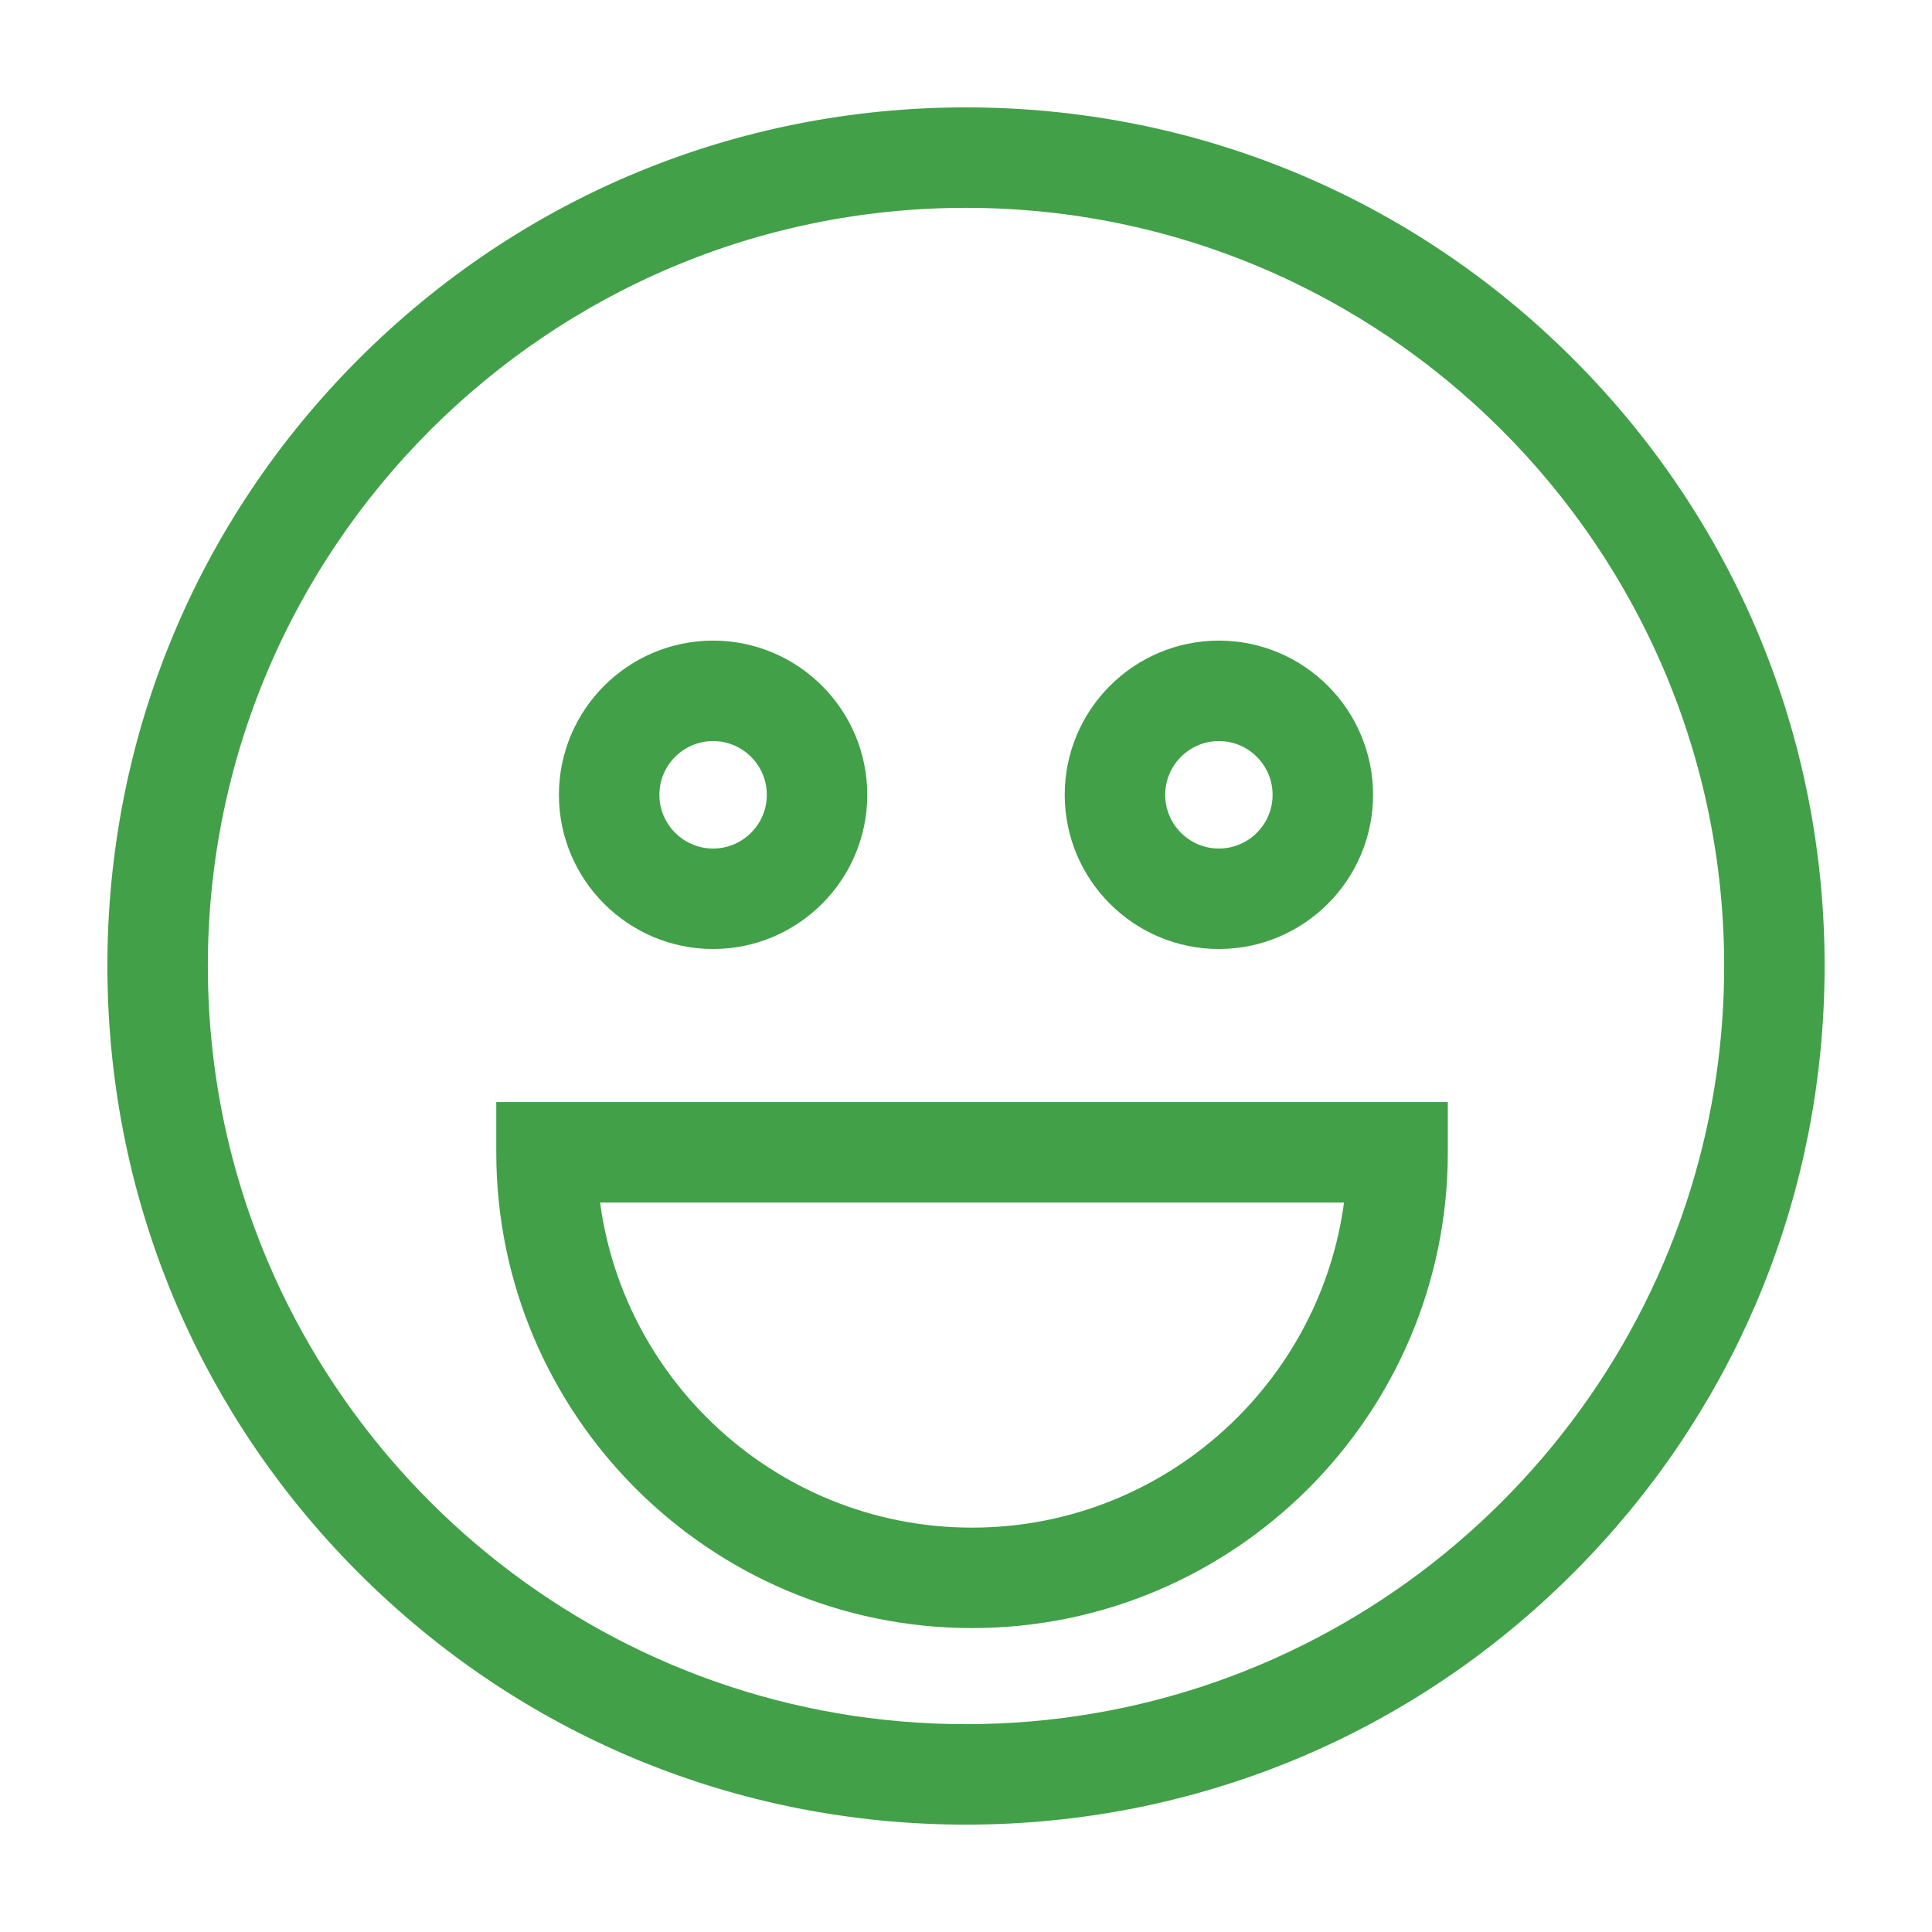
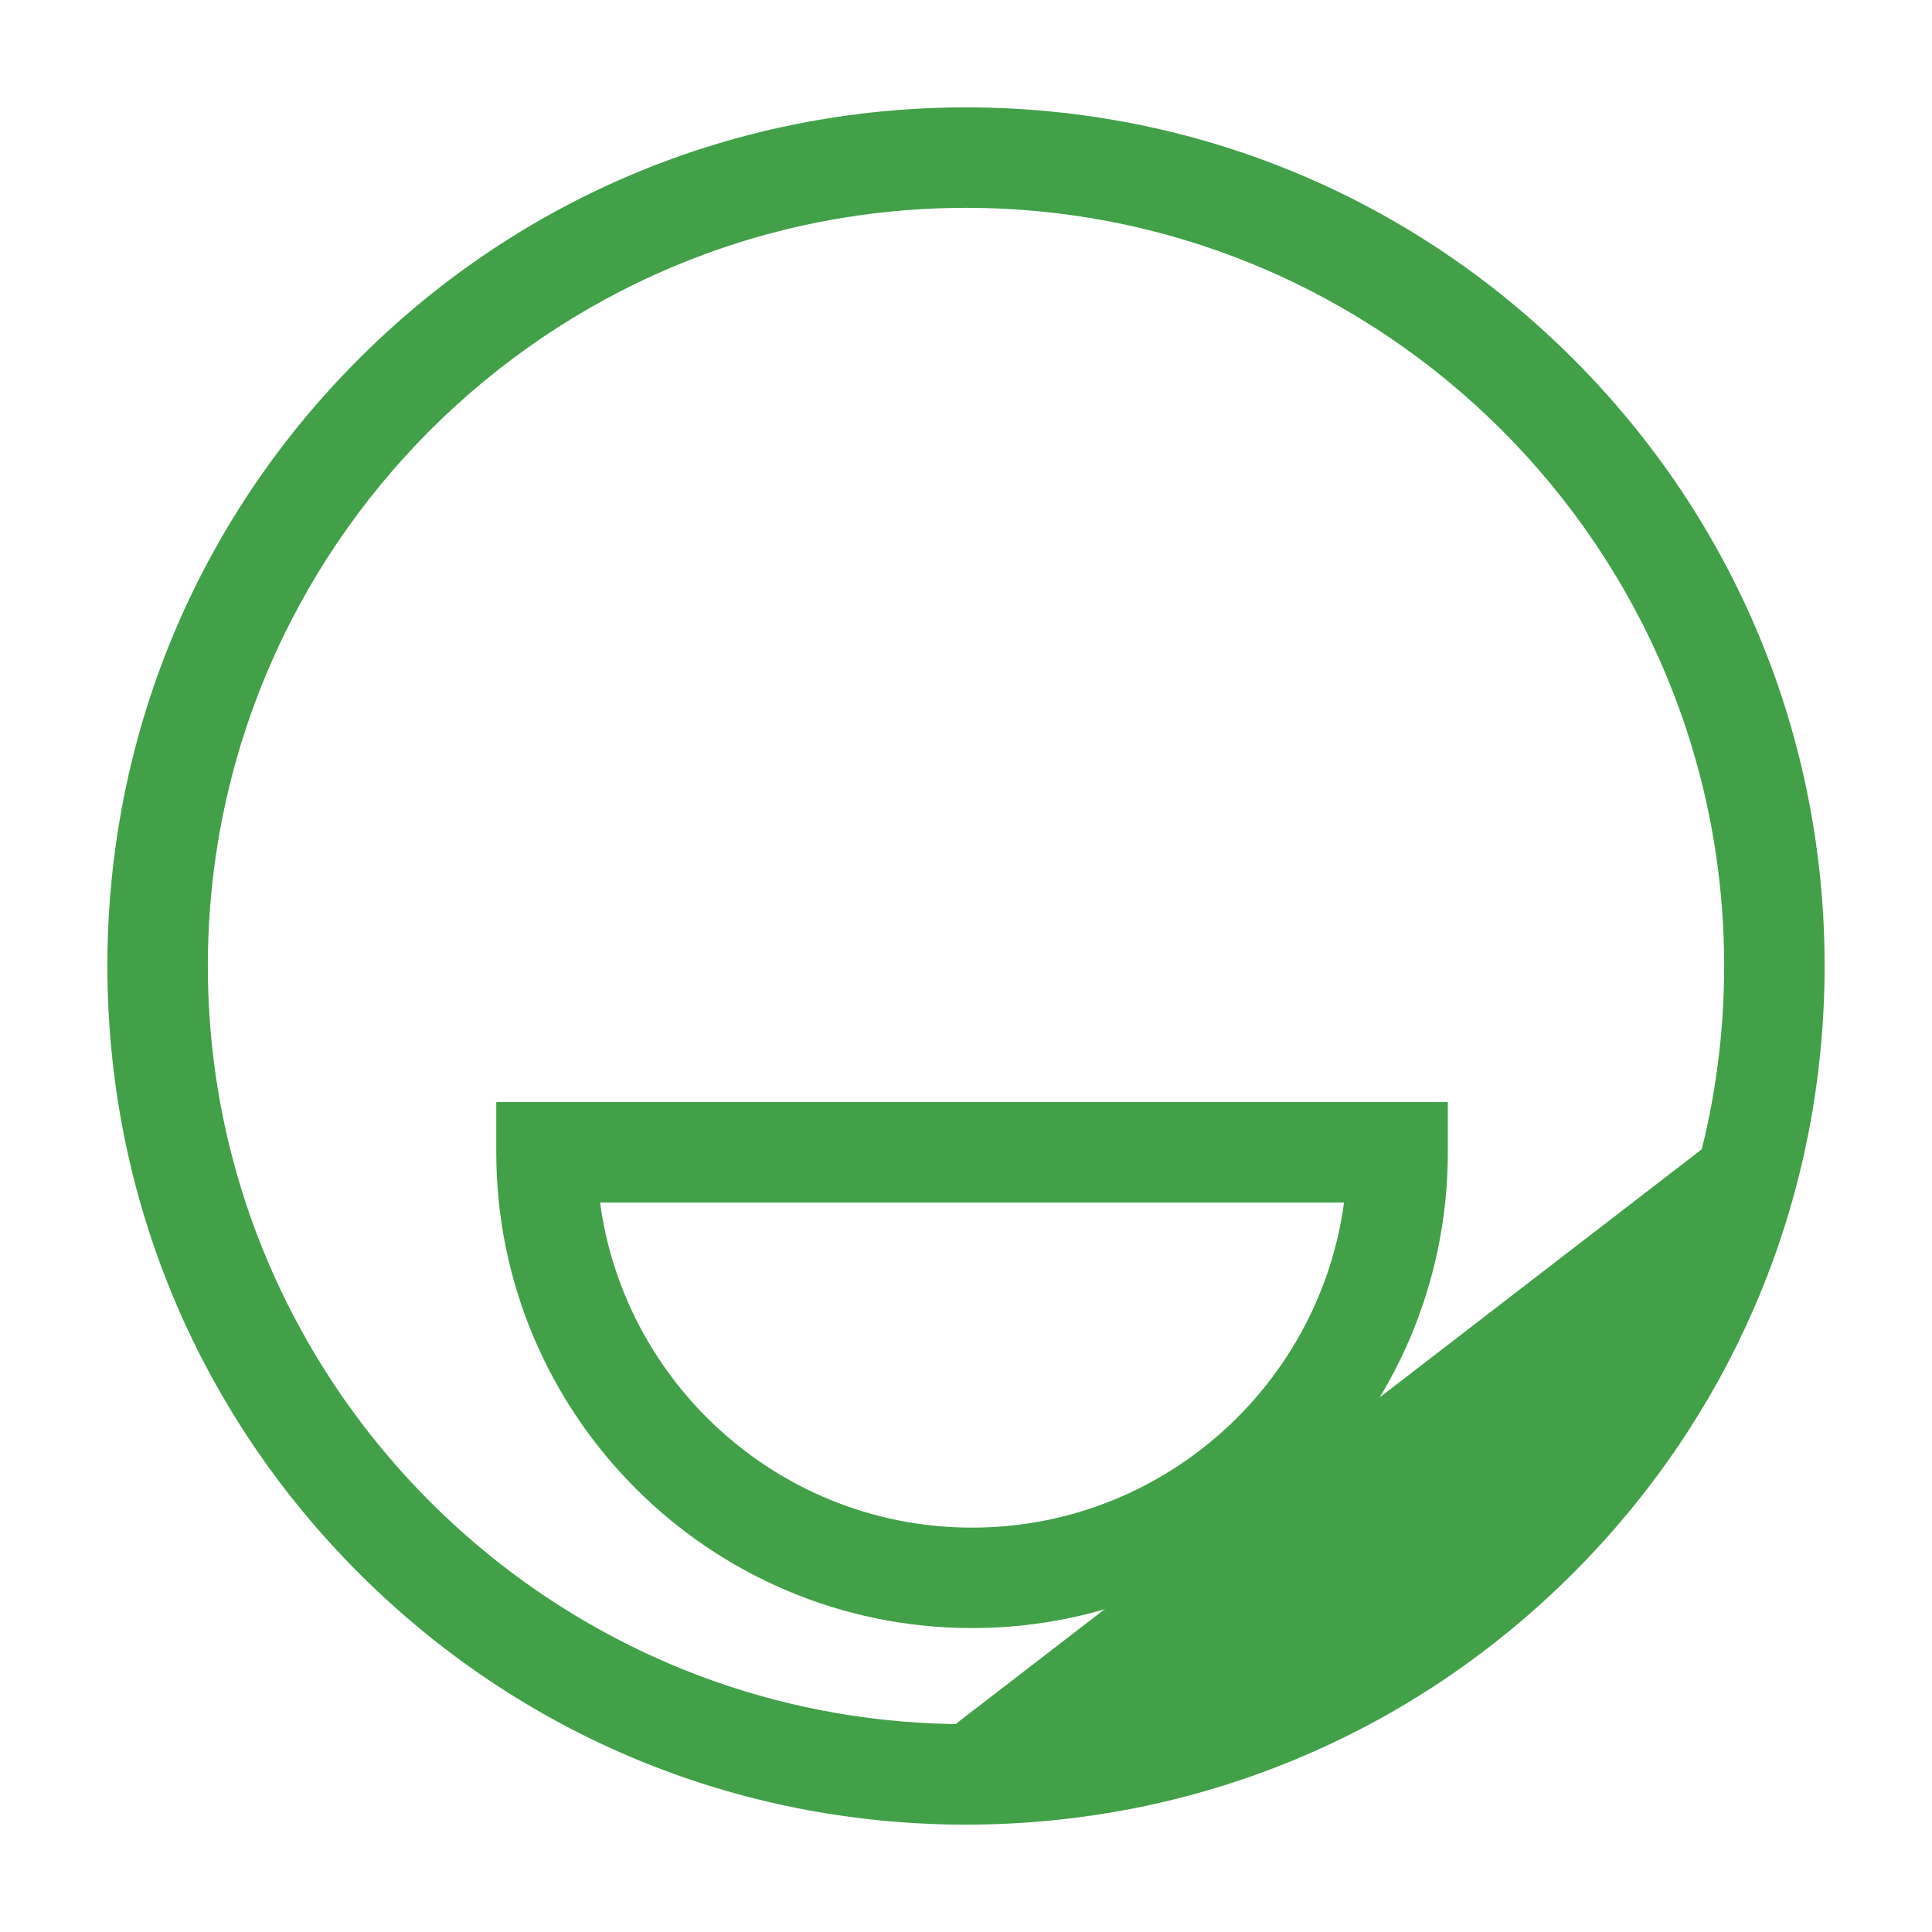
<svg xmlns="http://www.w3.org/2000/svg" version="1.1" id="Layer_1" x="0px" y="0px" width="500px" height="500px" viewBox="0 0 500 500" enable-background="new 0 0 500 500" xml:space="preserve">
  <g>
    <g>
      <g>
        <g>
          <g>
-             <path fill="#42A049" stroke="#42A049" stroke-width="16" stroke-miterlimit="10" d="M401.47,98.53       C361.02,58.07,307.22,35.79,250,35.79c-57.221,0-111.021,22.28-151.471,62.74C58.07,138.99,35.79,192.78,35.79,250       c0,1.9,0.02,3.79,0.08,5.67c1.42,55.102,23.54,106.689,62.659,145.801c40.45,40.46,94.25,62.74,151.471,62.74       c57.22,0,111.02-22.28,151.47-62.74c39.12-39.109,61.24-90.699,62.66-145.801c0.063-1.88,0.08-3.77,0.08-5.67       C464.21,192.78,441.93,138.99,401.47,98.53z M250,454.211c-94.601,0-174.38-64.661-197.471-152.109       C48.13,285.471,45.79,268,45.79,250C45.79,137.4,137.4,45.79,250,45.79c112.6,0,204.21,91.61,204.21,204.21       c0,18-2.341,35.471-6.74,52.102C424.38,389.55,344.6,454.211,250,454.211z" />
+             <path fill="#42A049" stroke="#42A049" stroke-width="16" stroke-miterlimit="10" d="M401.47,98.53       C361.02,58.07,307.22,35.79,250,35.79c-57.221,0-111.021,22.28-151.471,62.74C58.07,138.99,35.79,192.78,35.79,250       c0,1.9,0.02,3.79,0.08,5.67c1.42,55.102,23.54,106.689,62.659,145.801c40.45,40.46,94.25,62.74,151.471,62.74       c57.22,0,111.02-22.28,151.47-62.74c39.12-39.109,61.24-90.699,62.66-145.801c0.063-1.88,0.08-3.77,0.08-5.67       C464.21,192.78,441.93,138.99,401.47,98.53z M250,454.211c-94.601,0-174.38-64.661-197.471-152.109       C48.13,285.471,45.79,268,45.79,250C45.79,137.4,137.4,45.79,250,45.79c112.6,0,204.21,91.61,204.21,204.21       c0,18-2.341,35.471-6.74,52.102z" />
          </g>
          <g>
            <g>
-               <path fill="#42A049" stroke="#42A049" stroke-width="16" stroke-miterlimit="10" d="M184.55,173.79        c-17.59,0-31.9,14.32-31.9,31.91c0,17.59,14.311,31.9,31.9,31.9c17.589,0,31.9-14.311,31.9-31.9        C216.45,188.111,202.14,173.79,184.55,173.79z M184.55,227.6c-12.08,0-21.9-9.83-21.9-21.9c0-12.08,9.82-21.91,21.9-21.91        c12.08,0,21.9,9.83,21.9,21.91C206.45,217.77,196.63,227.6,184.55,227.6z" />
-             </g>
+               </g>
            <g>
-               <path fill="#42A049" stroke="#42A049" stroke-width="16" stroke-miterlimit="10" d="M315.449,173.79        c-17.59,0-31.899,14.32-31.899,31.91c0,17.59,14.312,31.9,31.899,31.9c17.587,0,31.896-14.311,31.896-31.9        C347.35,188.11,333.039,173.79,315.449,173.79z M315.449,227.6c-12.069,0-21.899-9.83-21.899-21.9        c0-12.08,9.83-21.91,21.899-21.91c12.08,0,21.896,9.83,21.896,21.91C337.35,217.77,327.53,227.6,315.449,227.6z" />
-             </g>
+               </g>
          </g>
        </g>
      </g>
    </g>
    <g>
      <path fill="#42A049" stroke="#42A049" stroke-width="16" stroke-miterlimit="10" d="M251.563,413.346    c-63.48,0-115.128-51.646-115.128-115.131v-5h230.262v5C366.694,361.699,315.046,413.346,251.563,413.346z M146.549,303.216    c2.621,55.655,48.722,100.131,105.014,100.131c56.295,0,102.396-44.476,105.017-100.131H146.549z" />
    </g>
  </g>
</svg>